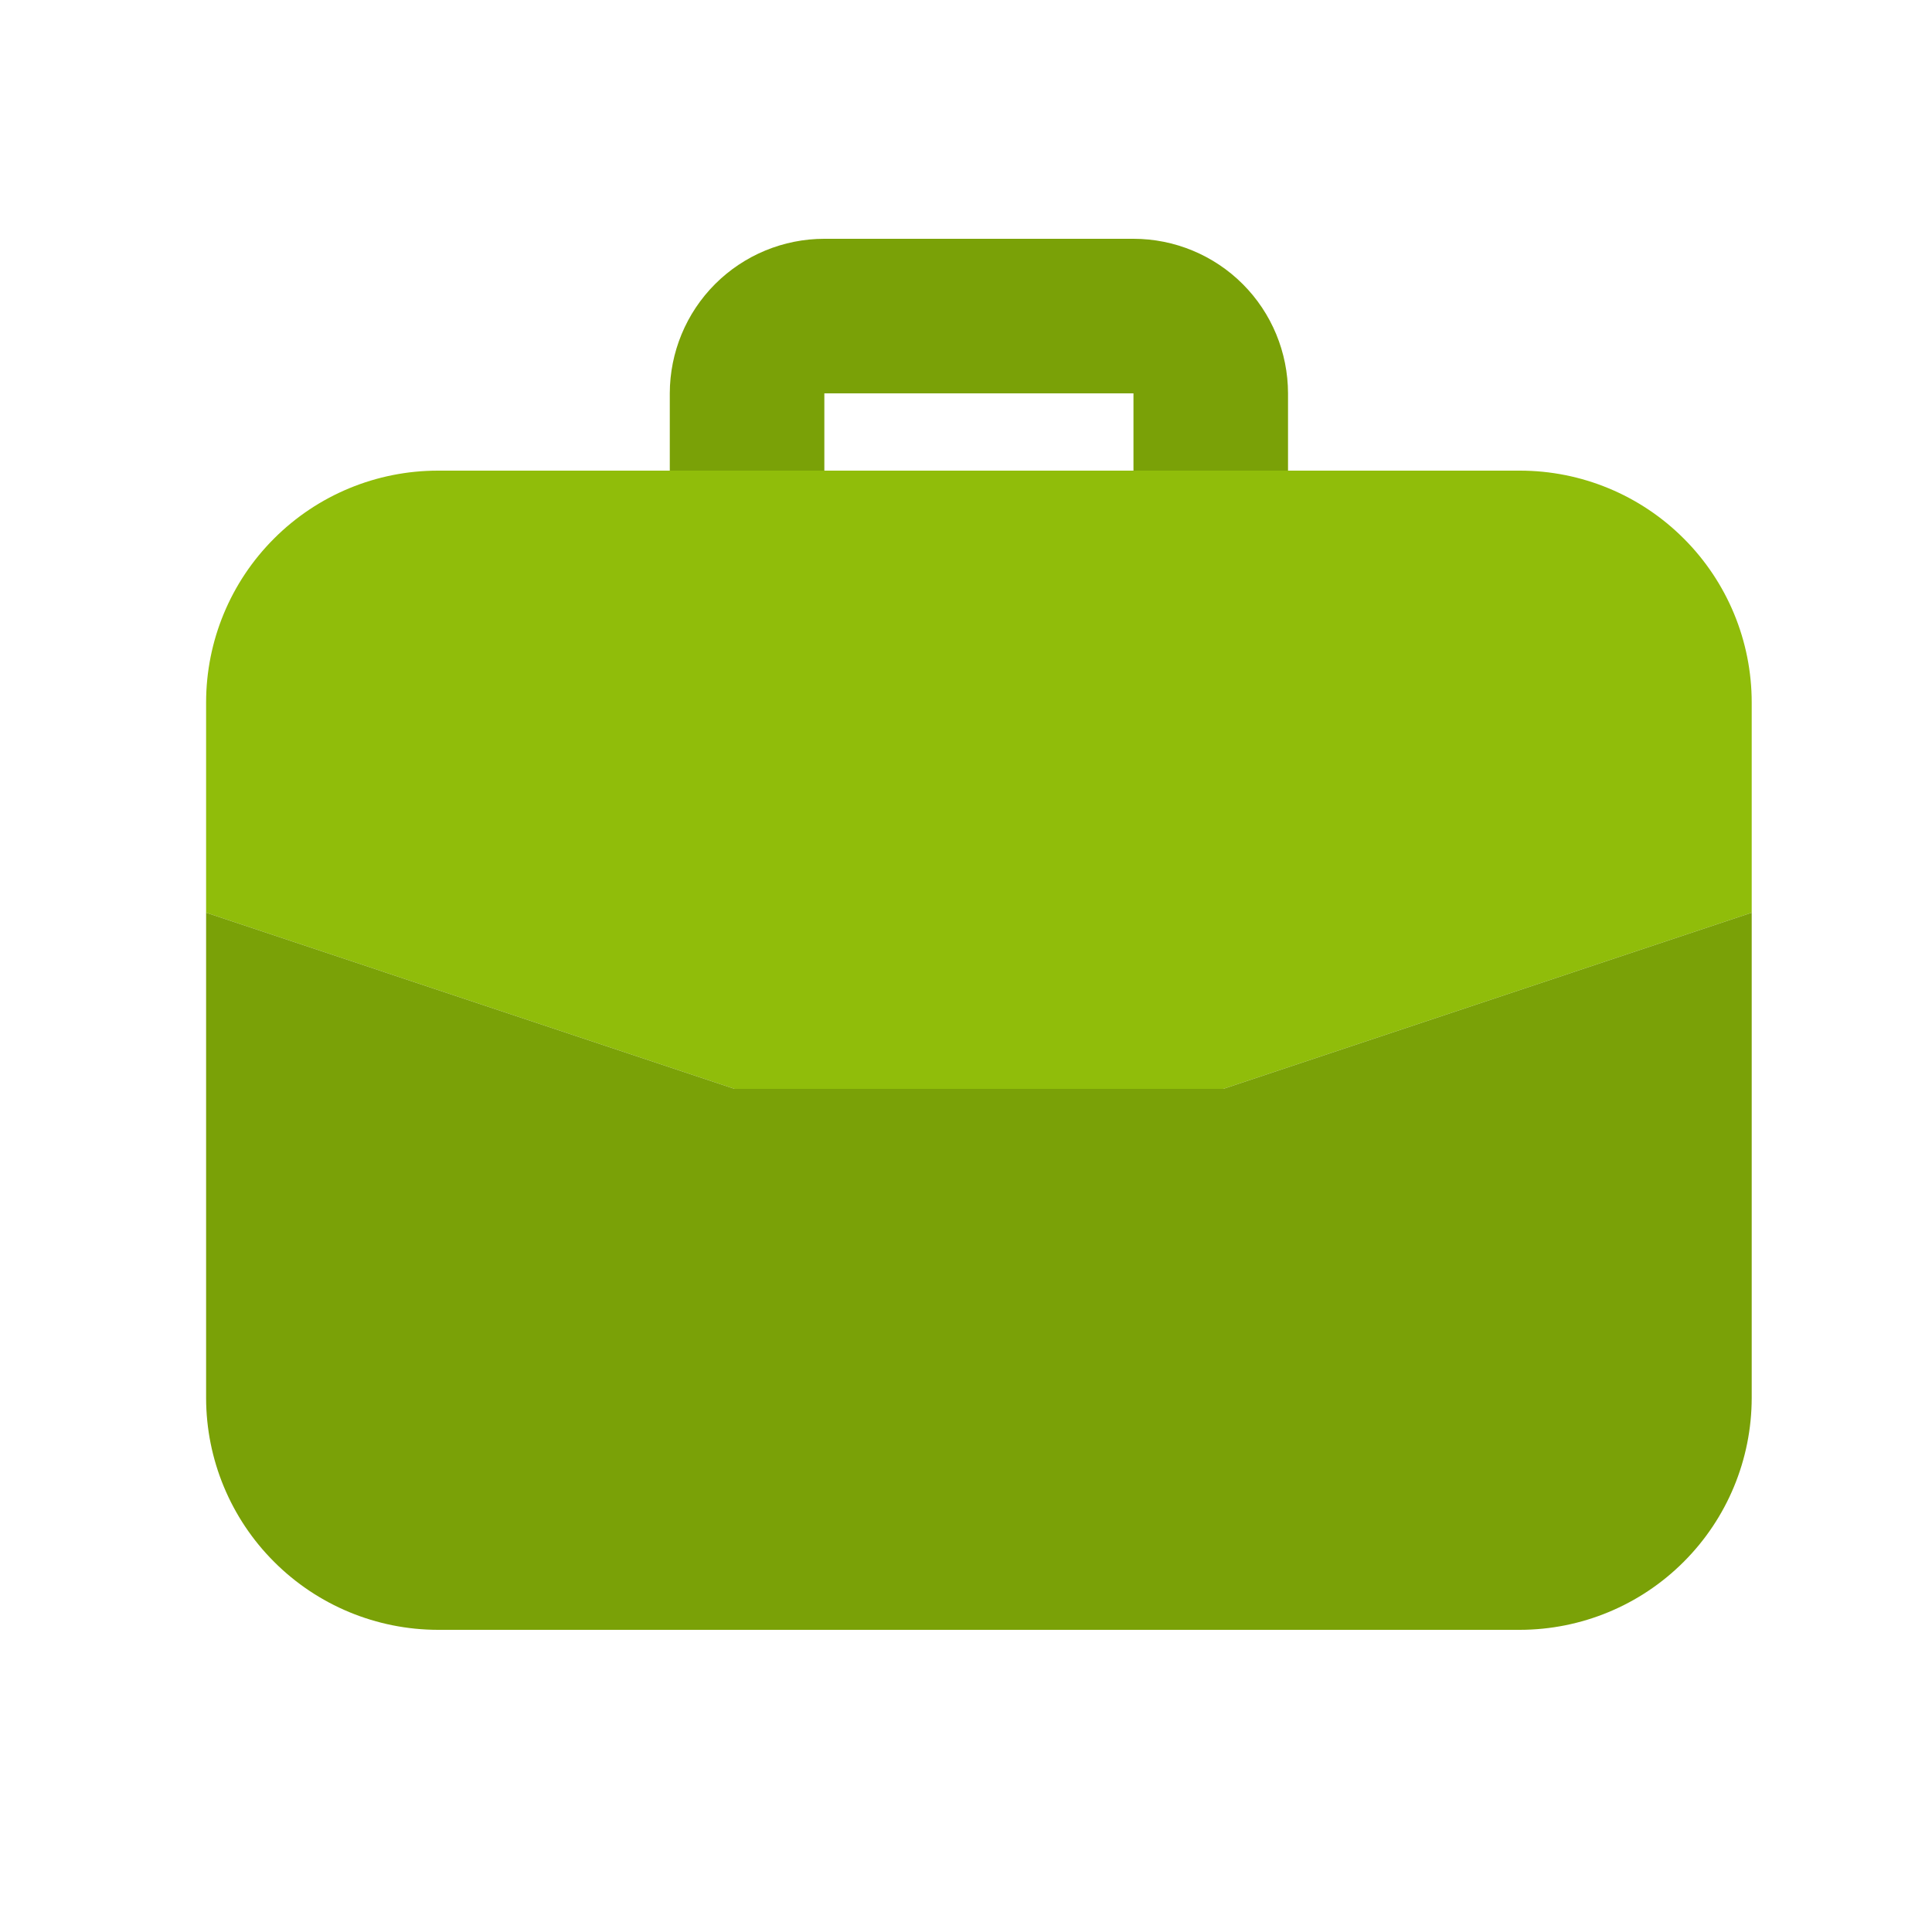
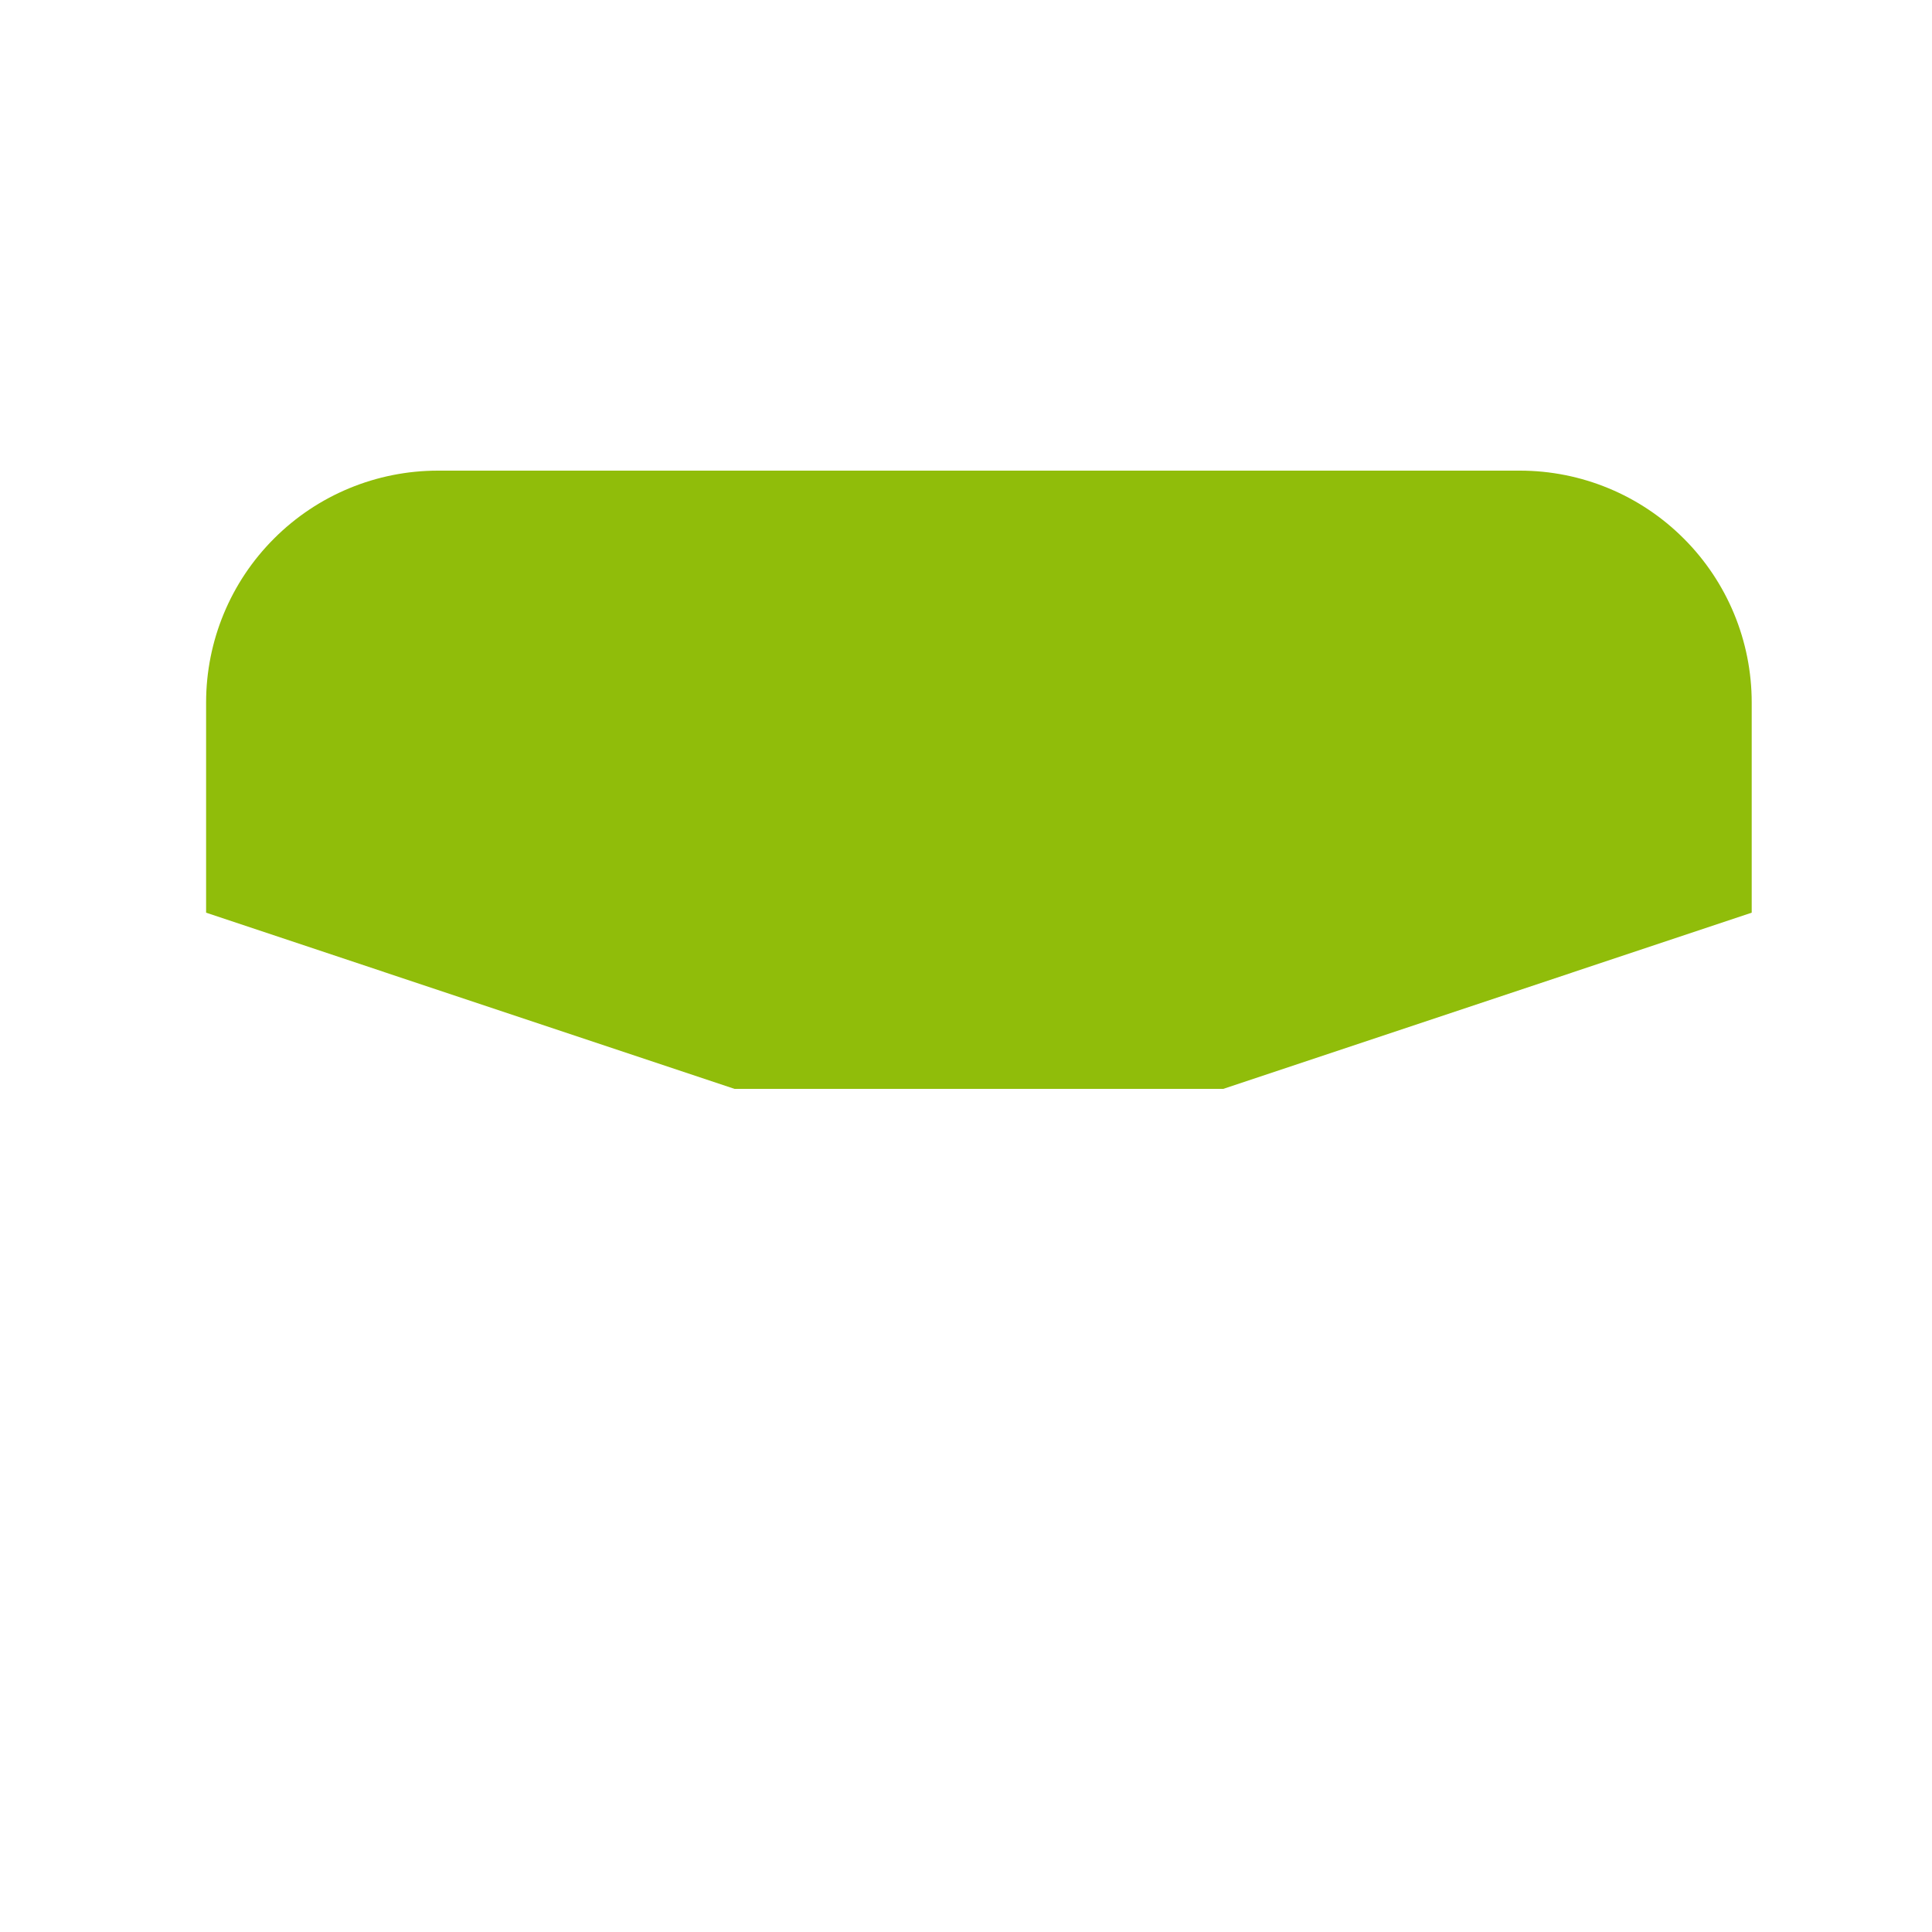
<svg xmlns="http://www.w3.org/2000/svg" width="25" height="25" viewBox="0 0 25 25" fill="none">
  <path d="M19.667 6.09H5.667C4.871 6.09 4.108 6.406 3.546 6.969C2.983 7.531 2.667 8.294 2.667 9.09V11.81L9.504 14.09H15.83L22.667 11.81V9.09C22.667 8.294 22.351 7.531 21.788 6.969C21.226 6.406 20.463 6.09 19.667 6.09Z" fill="#90BD0A" />
-   <path d="M10.667 6.09V5.09H14.667V6.09H16.667V5.09C16.666 4.56 16.456 4.051 16.081 3.676C15.706 3.301 15.197 3.09 14.667 3.09H10.667C10.137 3.09 9.628 3.301 9.253 3.676C8.878 4.051 8.668 4.56 8.667 5.09V6.09H10.667ZM9.504 14.09L2.667 11.81V18.09C2.668 18.885 2.984 19.648 3.547 20.21C4.109 20.773 4.872 21.089 5.667 21.09H19.667C20.462 21.089 21.225 20.773 21.787 20.21C22.35 19.648 22.666 18.885 22.667 18.09V11.81L15.83 14.09H9.504Z" fill="#7AA107" />
</svg>